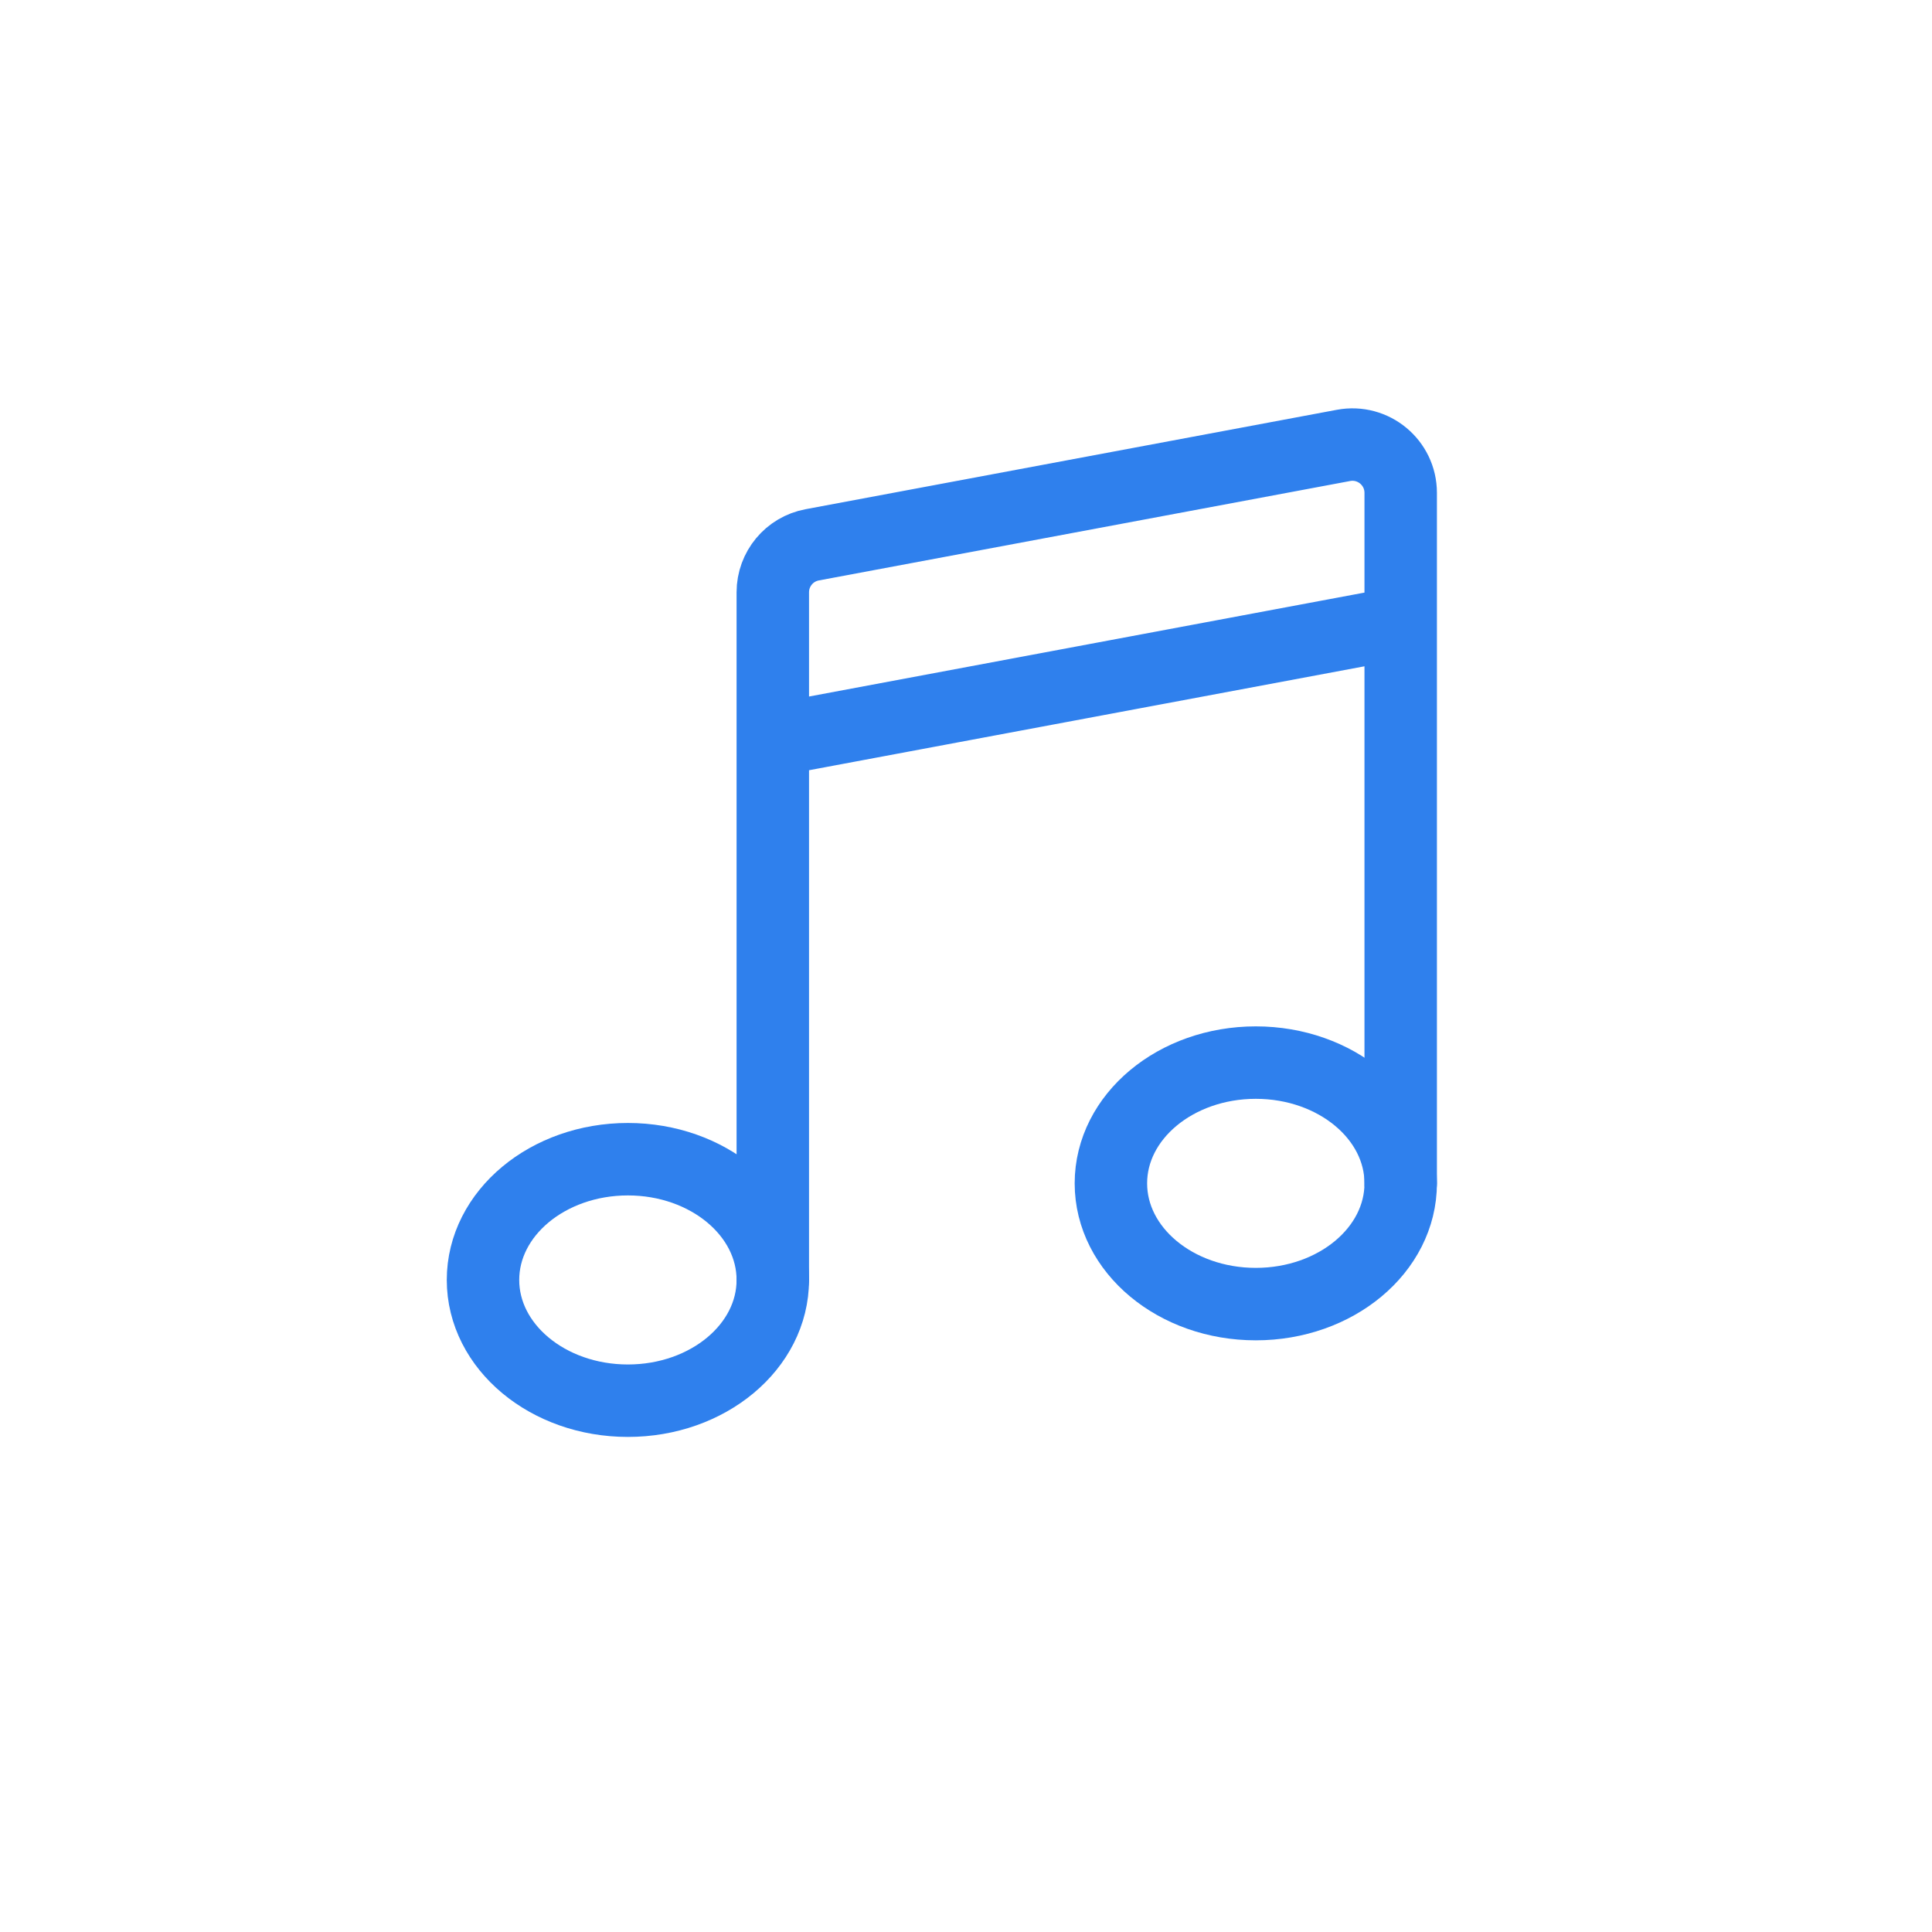
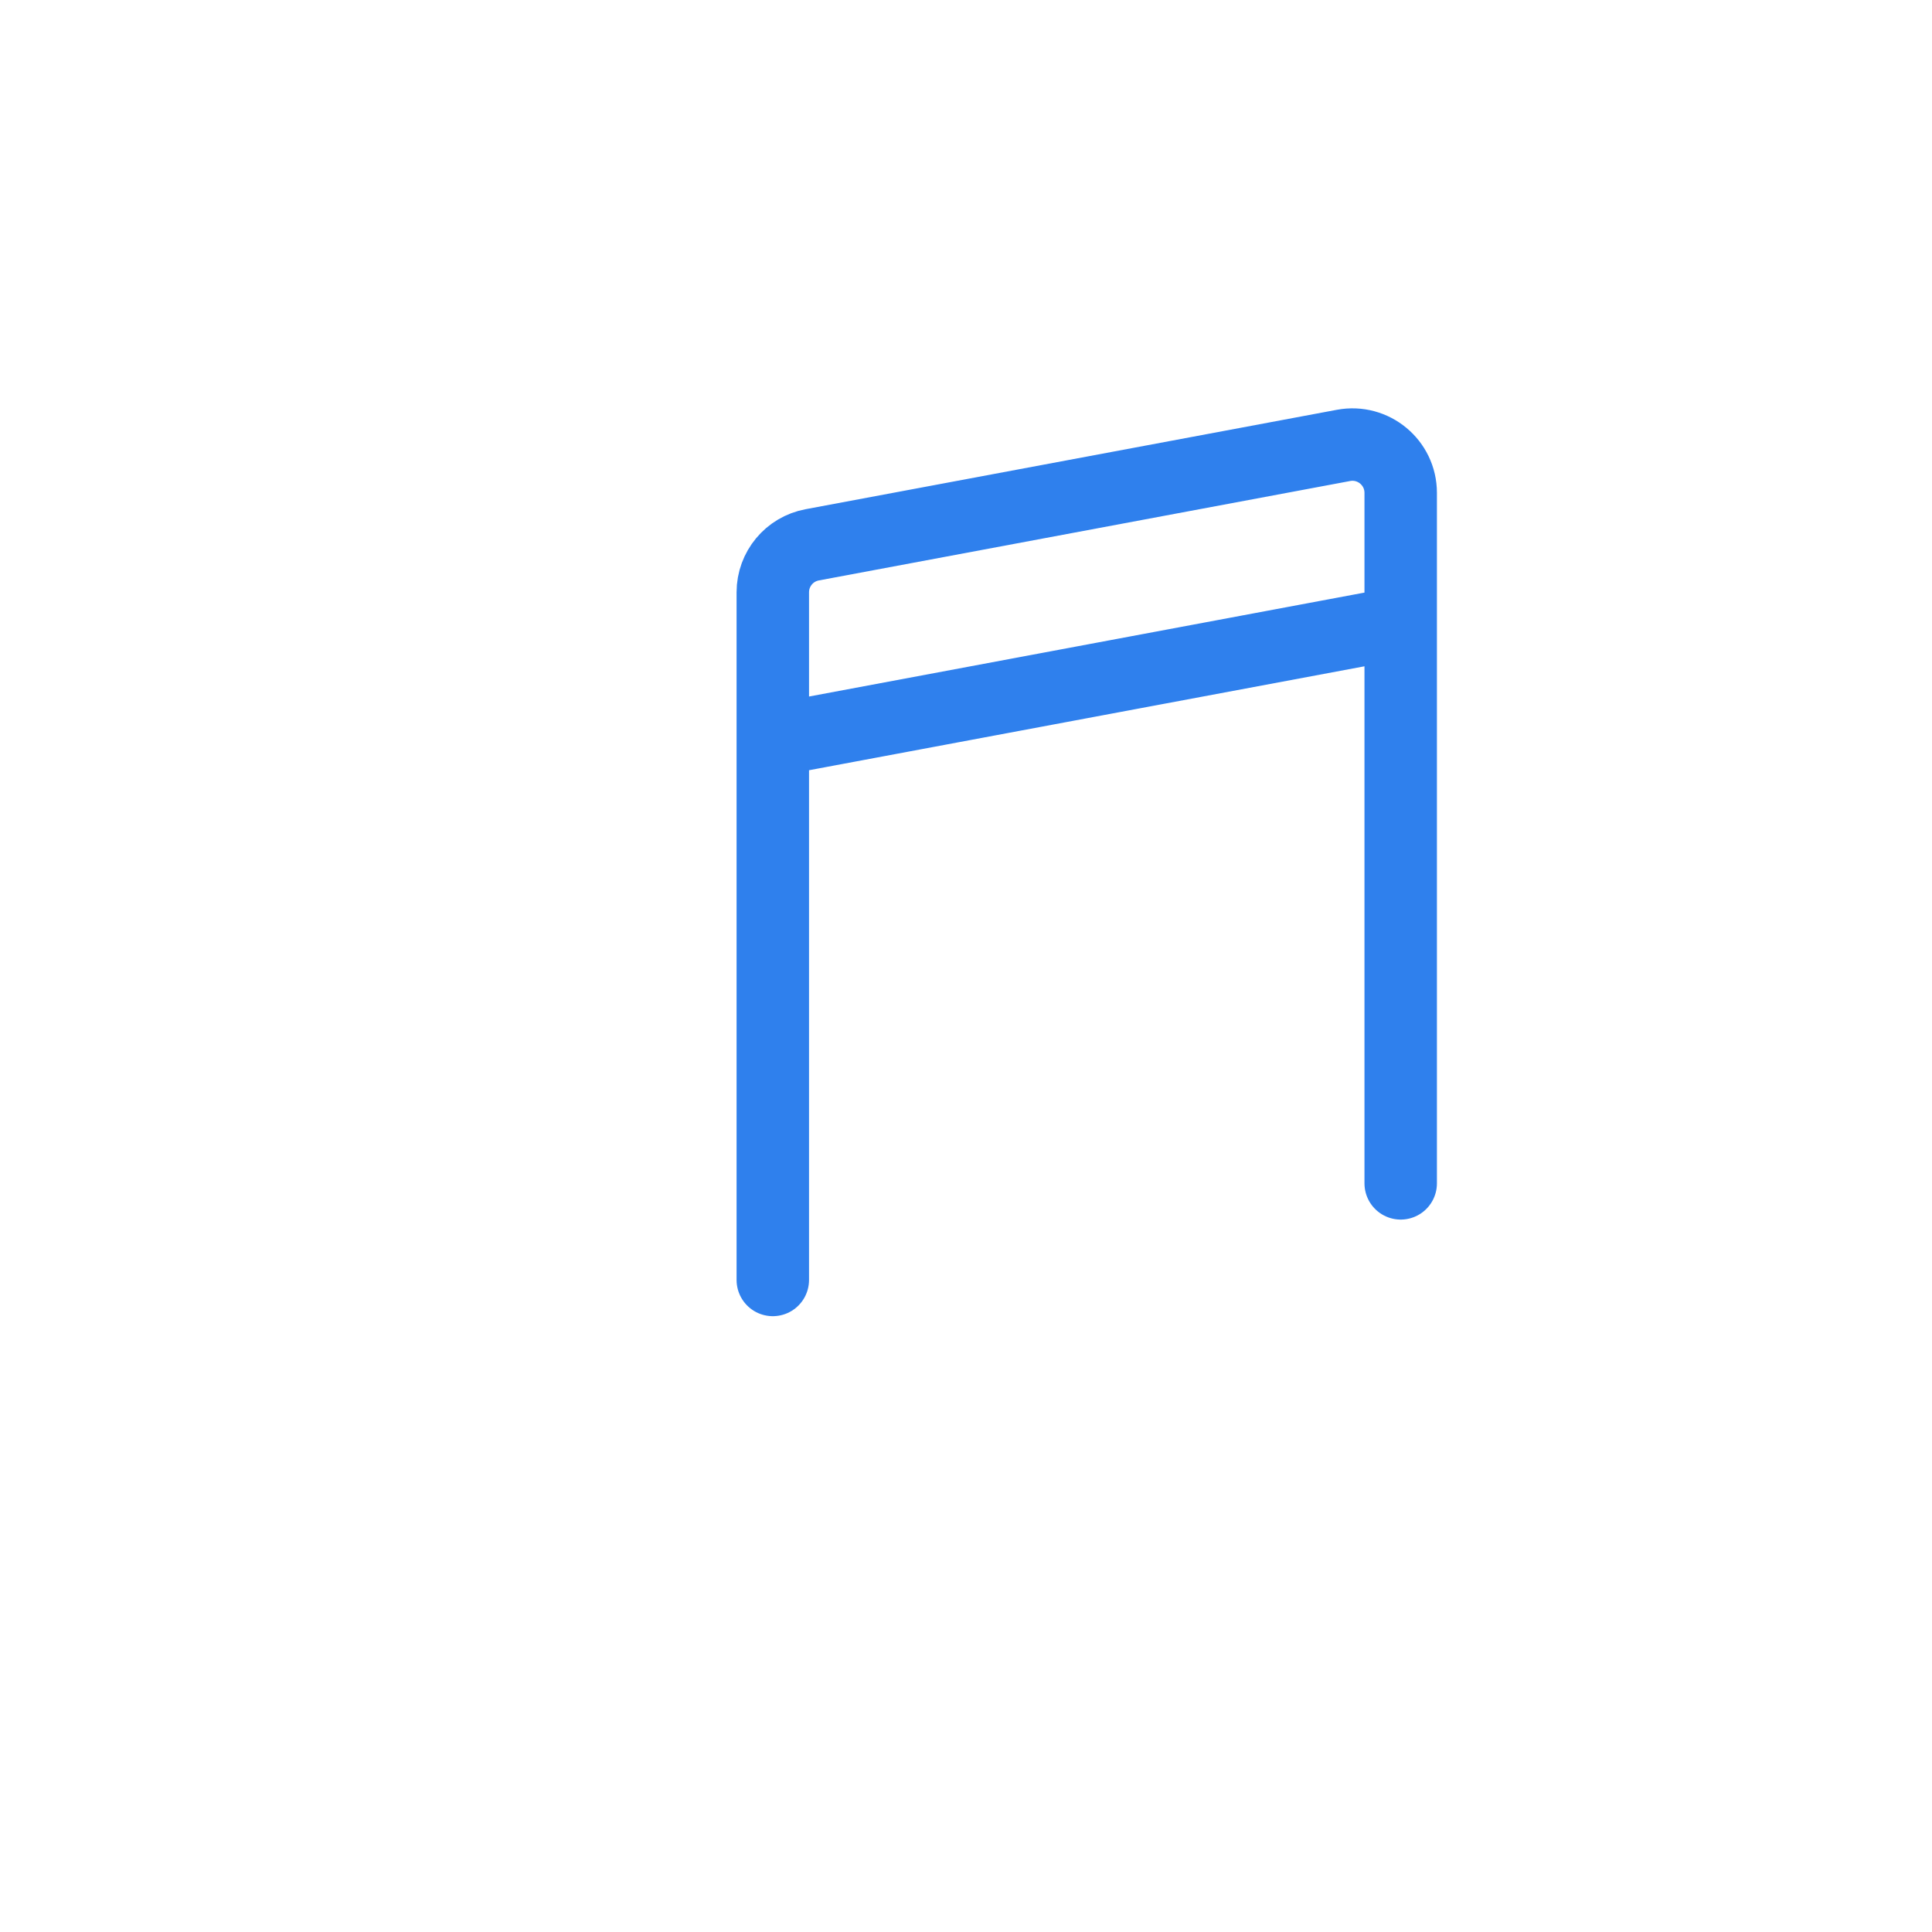
<svg xmlns="http://www.w3.org/2000/svg" width="48" height="48" viewBox="0 0 48 48" fill="none">
-   <ellipse cx="31.2" cy="29.4" rx="3.6" ry="3" stroke="#2F80ED" stroke-width="1.8" />
-   <ellipse cx="15.6" cy="31.8" rx="3.6" ry="3" stroke="#2F80ED" stroke-width="1.8" />
  <path d="M19.2 18.389L34.8 15.47M19.2 18.389V14.715C19.2 14.138 19.611 13.642 20.179 13.536L33.379 11.066C34.118 10.928 34.8 11.494 34.8 12.245V15.47M19.2 18.389V31.8M34.8 15.47V29.4" stroke="#2F80ED" stroke-width="1.8" stroke-linecap="round" />
</svg>